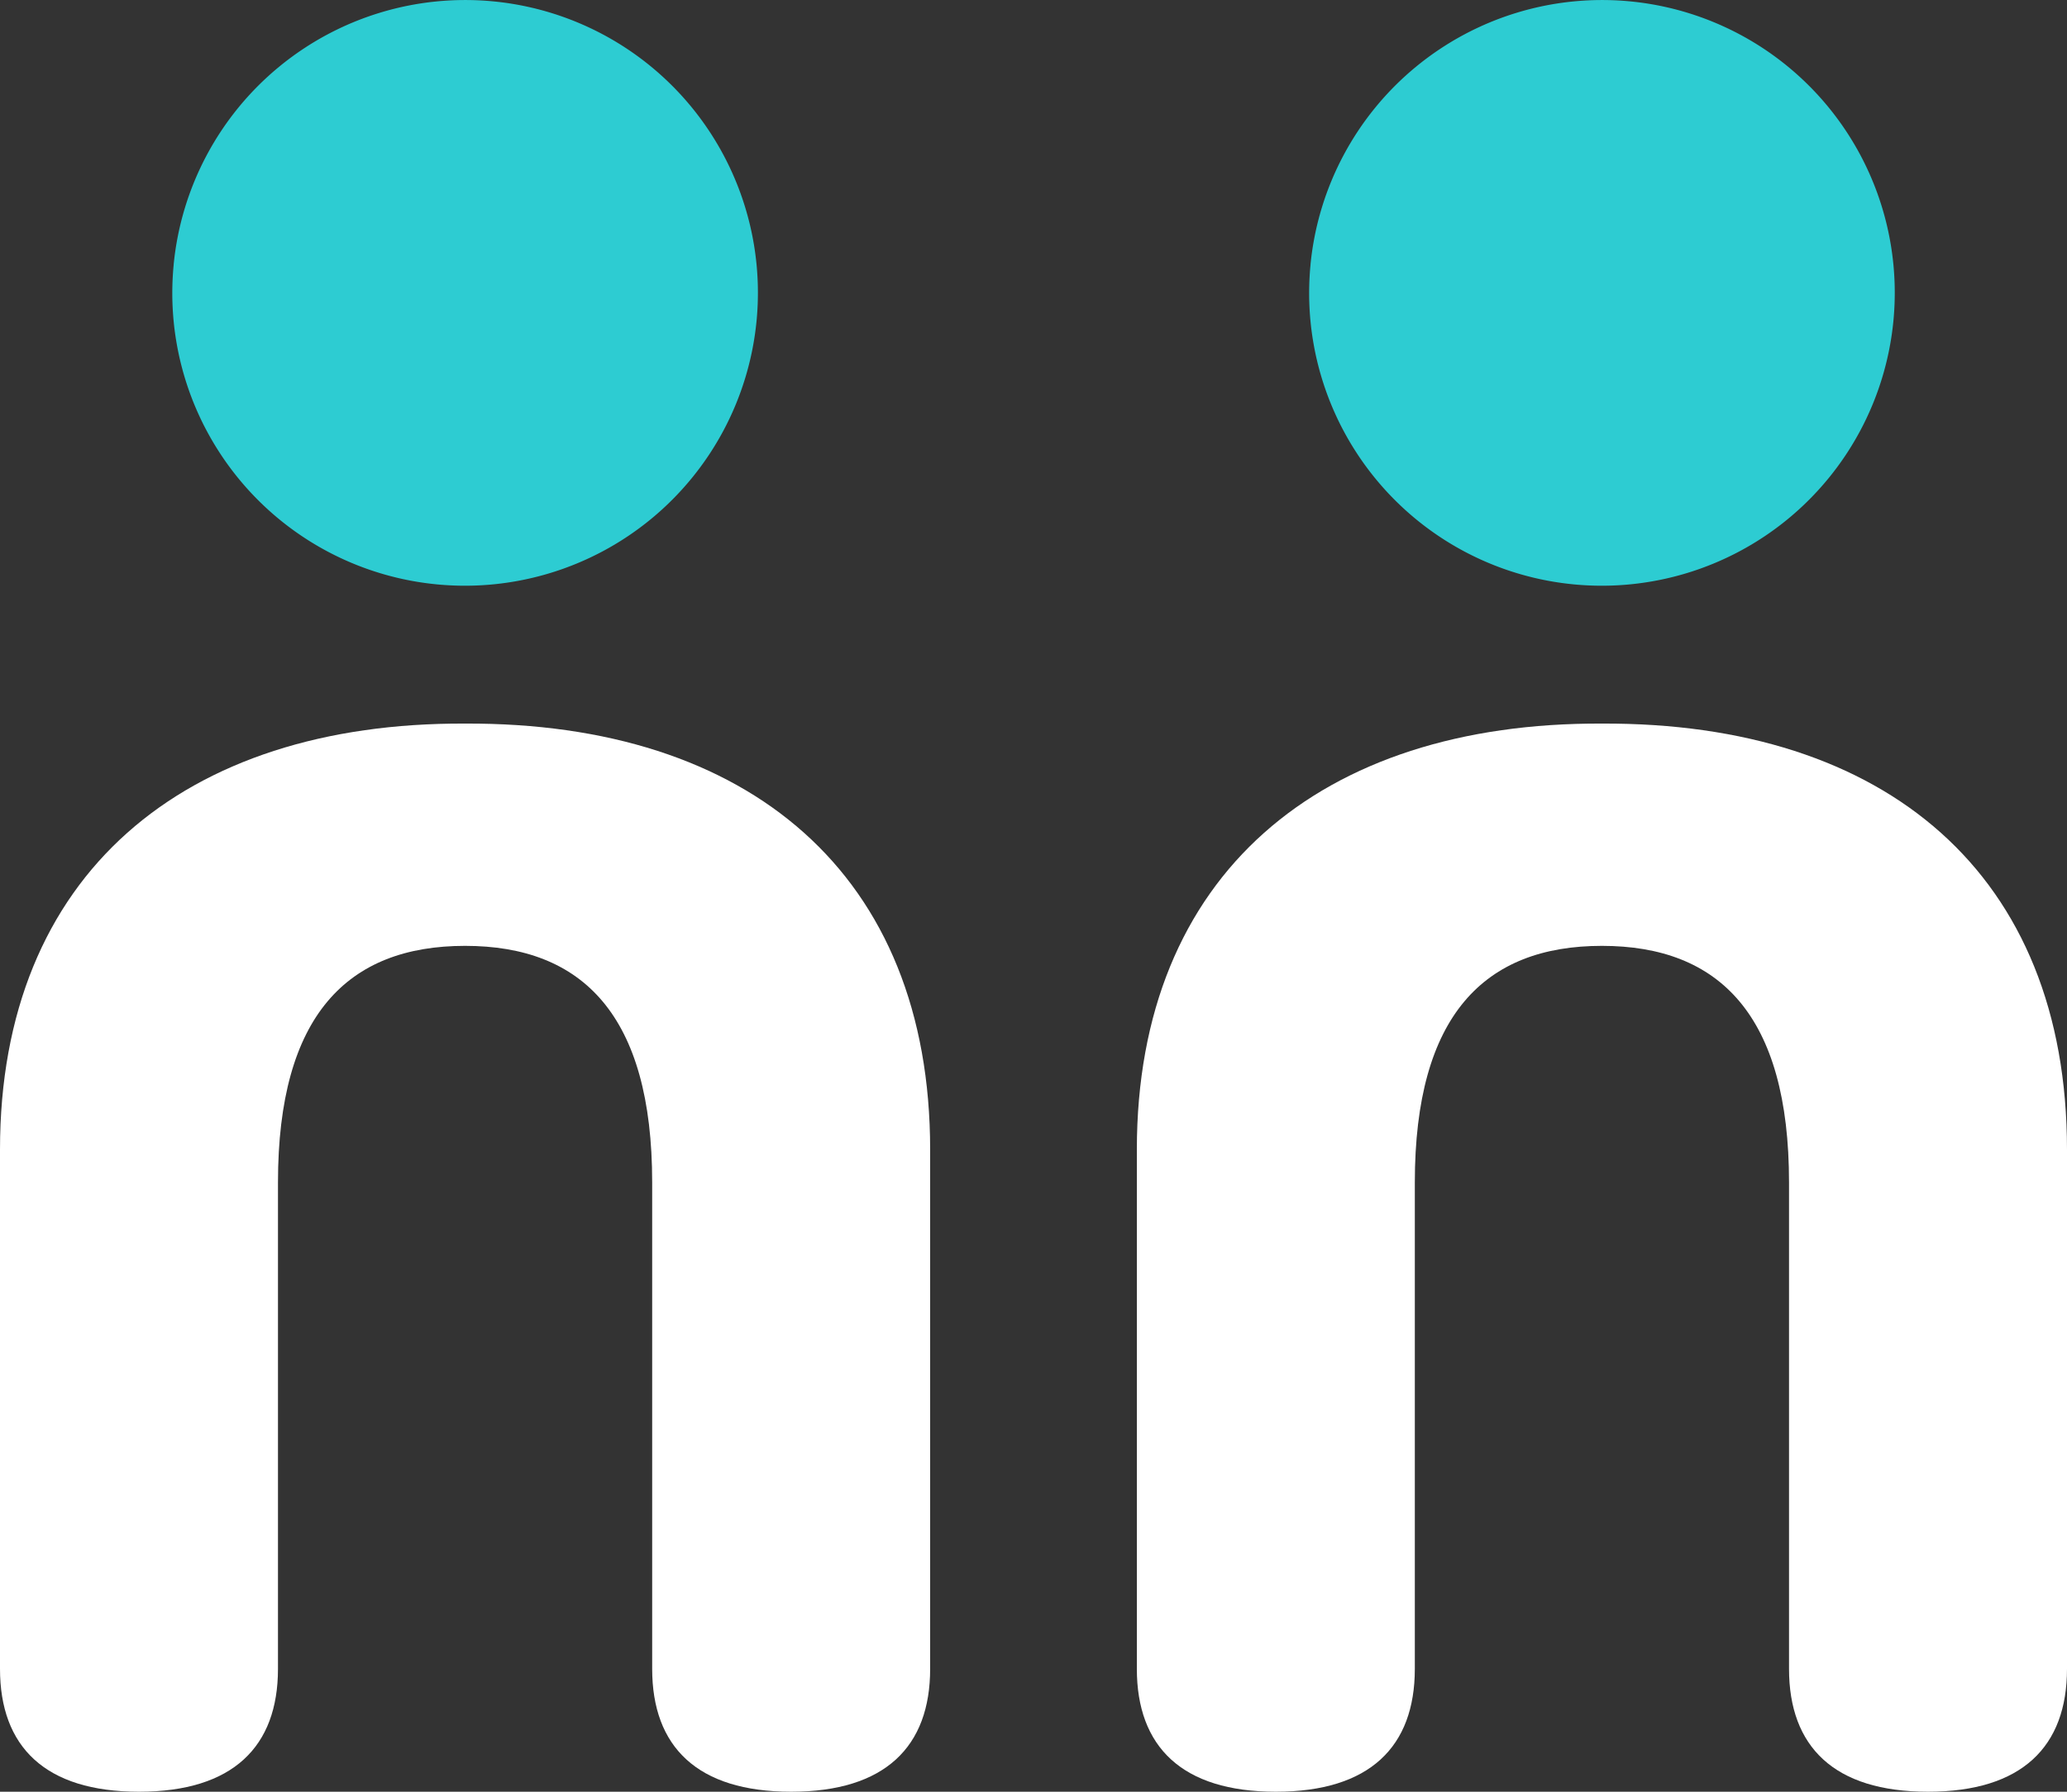
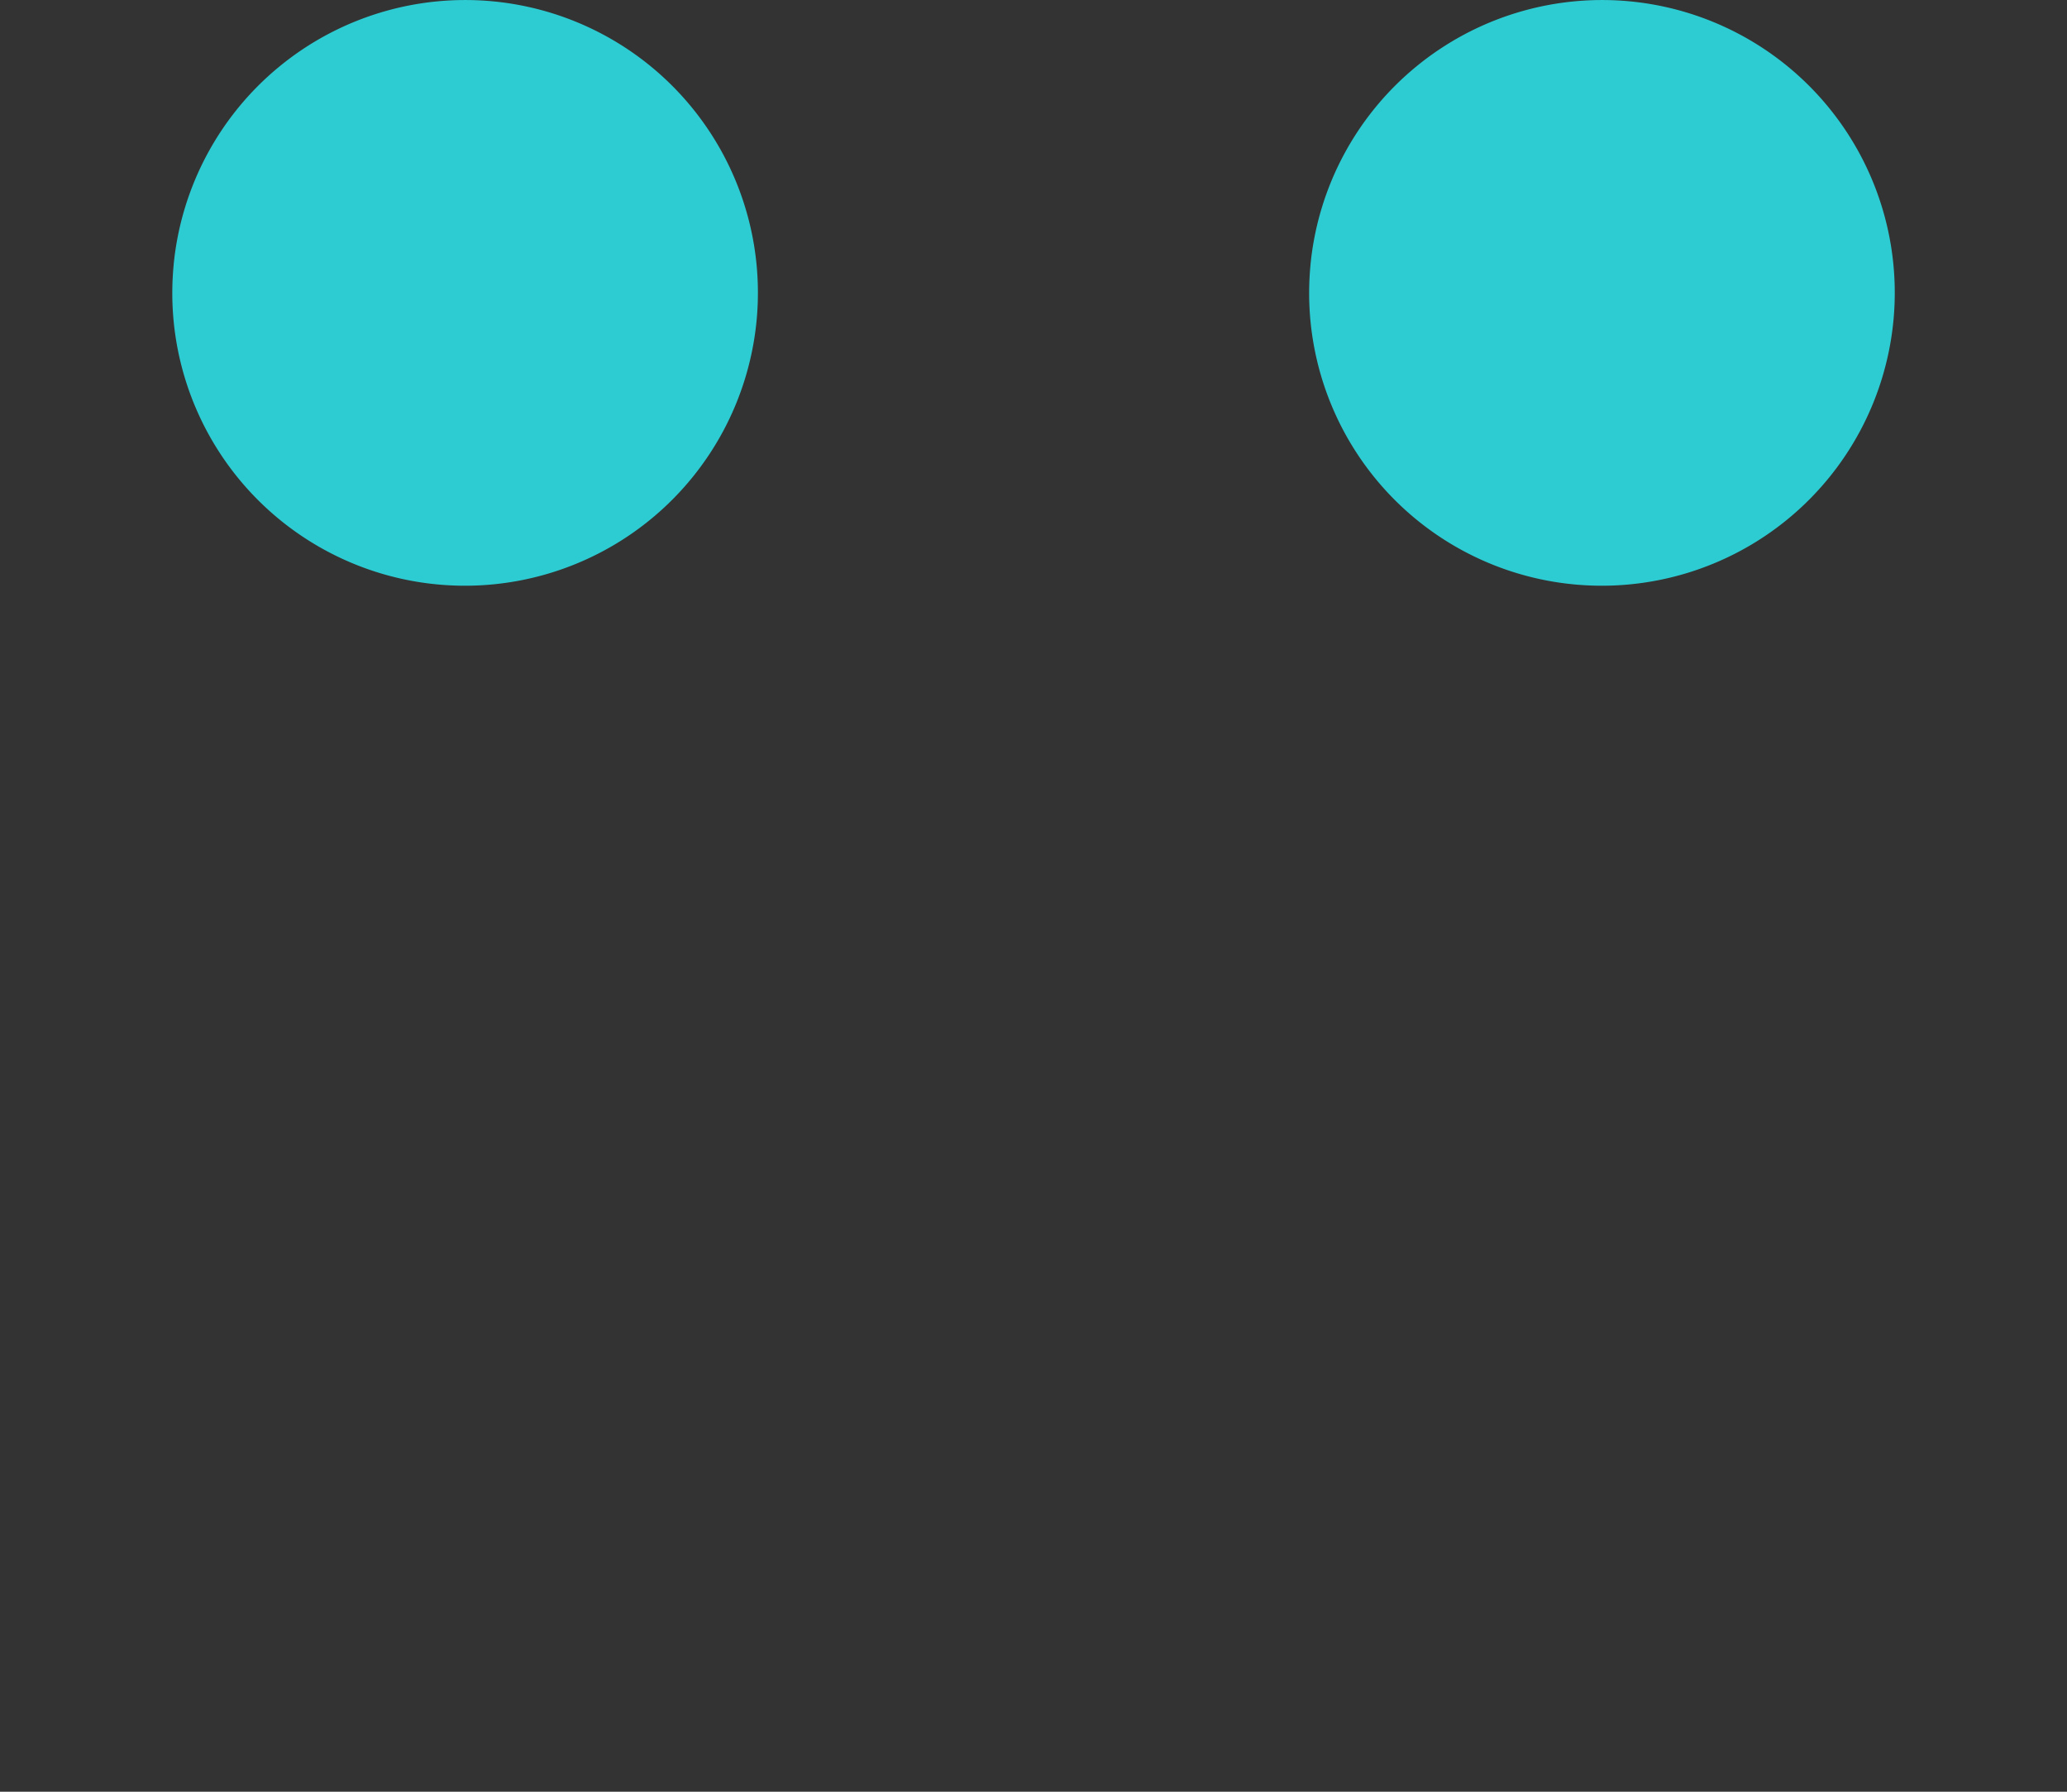
<svg xmlns="http://www.w3.org/2000/svg" width="60" height="52" viewBox="0 0 60 52">
  <rect x="0" y="0" width="60" height="52" fill="#333333" stroke="none" />
  <g fill="none" fill-rule="evenodd">
    <path fill="#2DCCD2" d="M5.041 7.676A8.504 8.504 0 0 1 14.33.041a8.495 8.495 0 0 1 7.63 9.283 8.505 8.505 0 0 1-9.288 7.635 8.492 8.492 0 0 1-7.63-9.283zM38.041 7.676A8.505 8.505 0 0 1 47.33.041a8.495 8.495 0 0 1 7.63 9.283 8.505 8.505 0 0 1-9.288 7.635 8.492 8.492 0 0 1-7.63-9.283z" />
-     <path fill="#FFF" d="M13.5 21C5.35 20.963 0 25.37 0 33.365v15.068C0 50.692 1.306 52 4.035 52c2.73 0 4.034-1.308 4.034-3.567V34.316c0-4.845 2.018-6.865 5.431-6.865 3.413 0 5.431 2.02 5.431 6.865v14.117c0 2.259 1.304 3.567 4.034 3.567C25.695 52 27 50.692 27 48.433V33.365C27 25.37 21.741 20.963 13.5 21M46.5 21C38.35 20.963 33 25.37 33 33.365v15.068C33 50.692 34.306 52 37.035 52c2.73 0 4.034-1.308 4.034-3.567V34.316c0-4.845 2.018-6.865 5.431-6.865 3.414 0 5.431 2.02 5.431 6.865v14.117c0 2.259 1.305 3.567 4.034 3.567C58.695 52 60 50.692 60 48.433V33.365C60 25.37 54.741 20.963 46.5 21" />
  </g>
</svg>